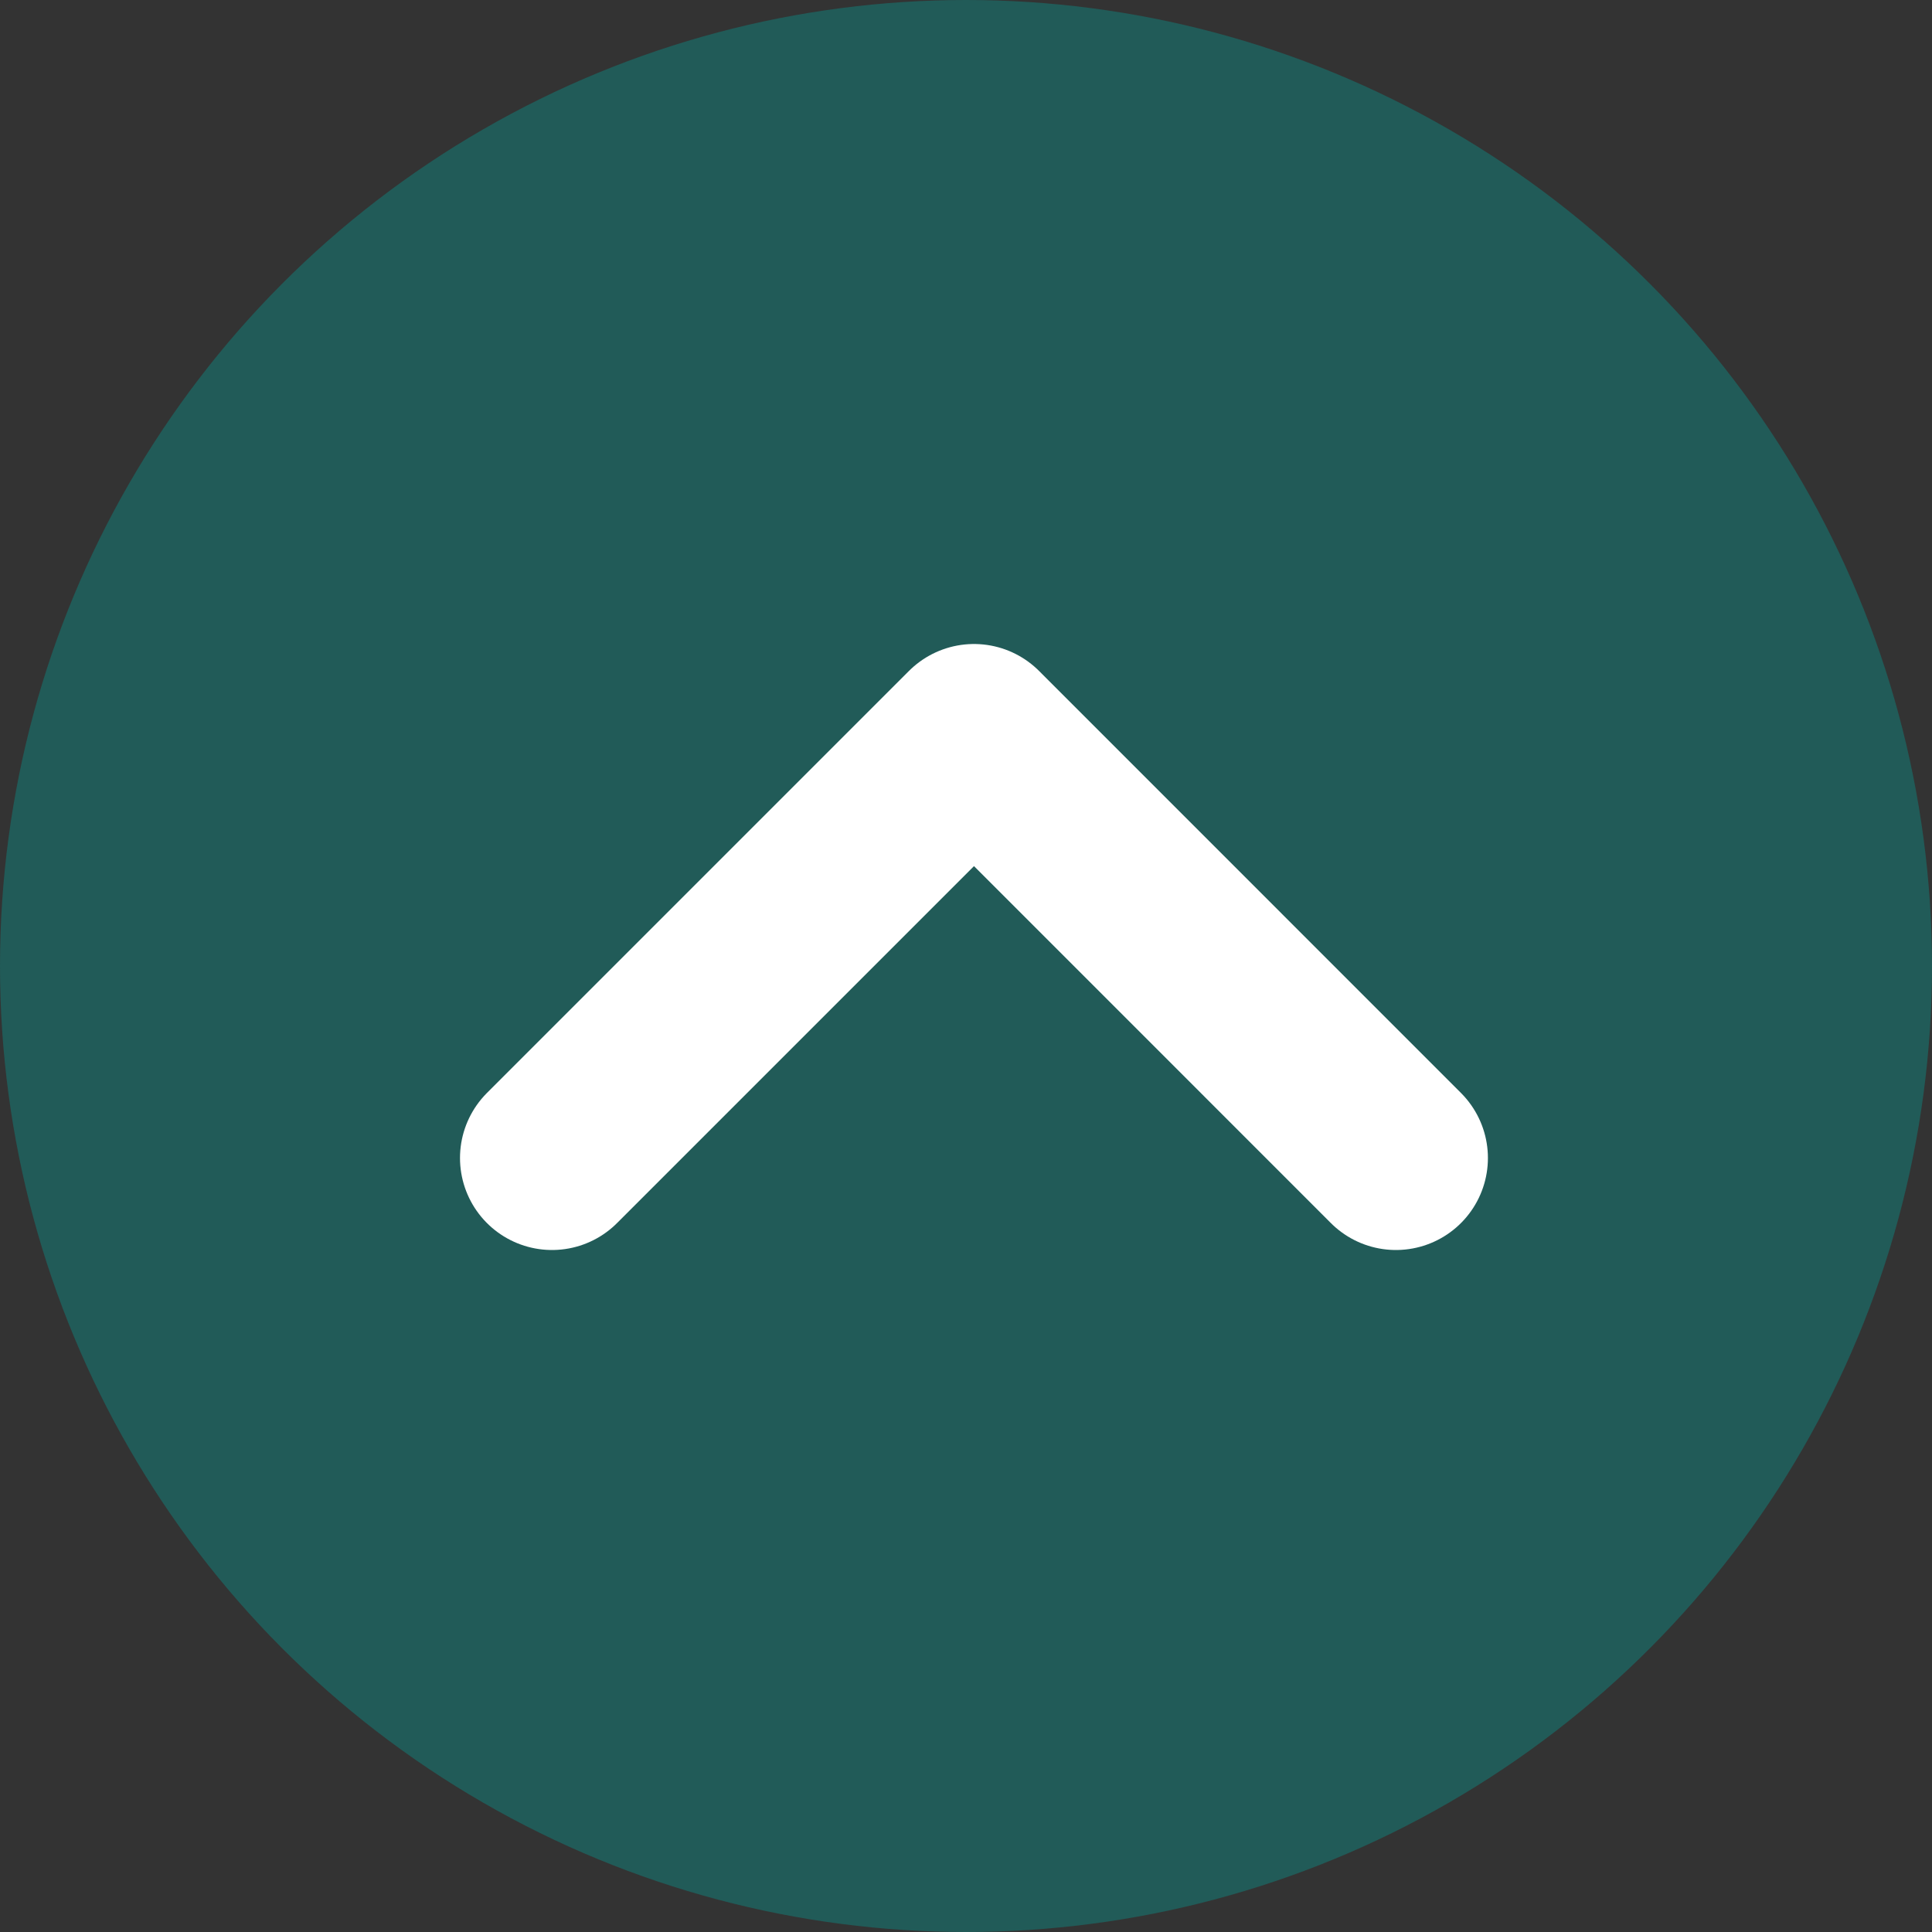
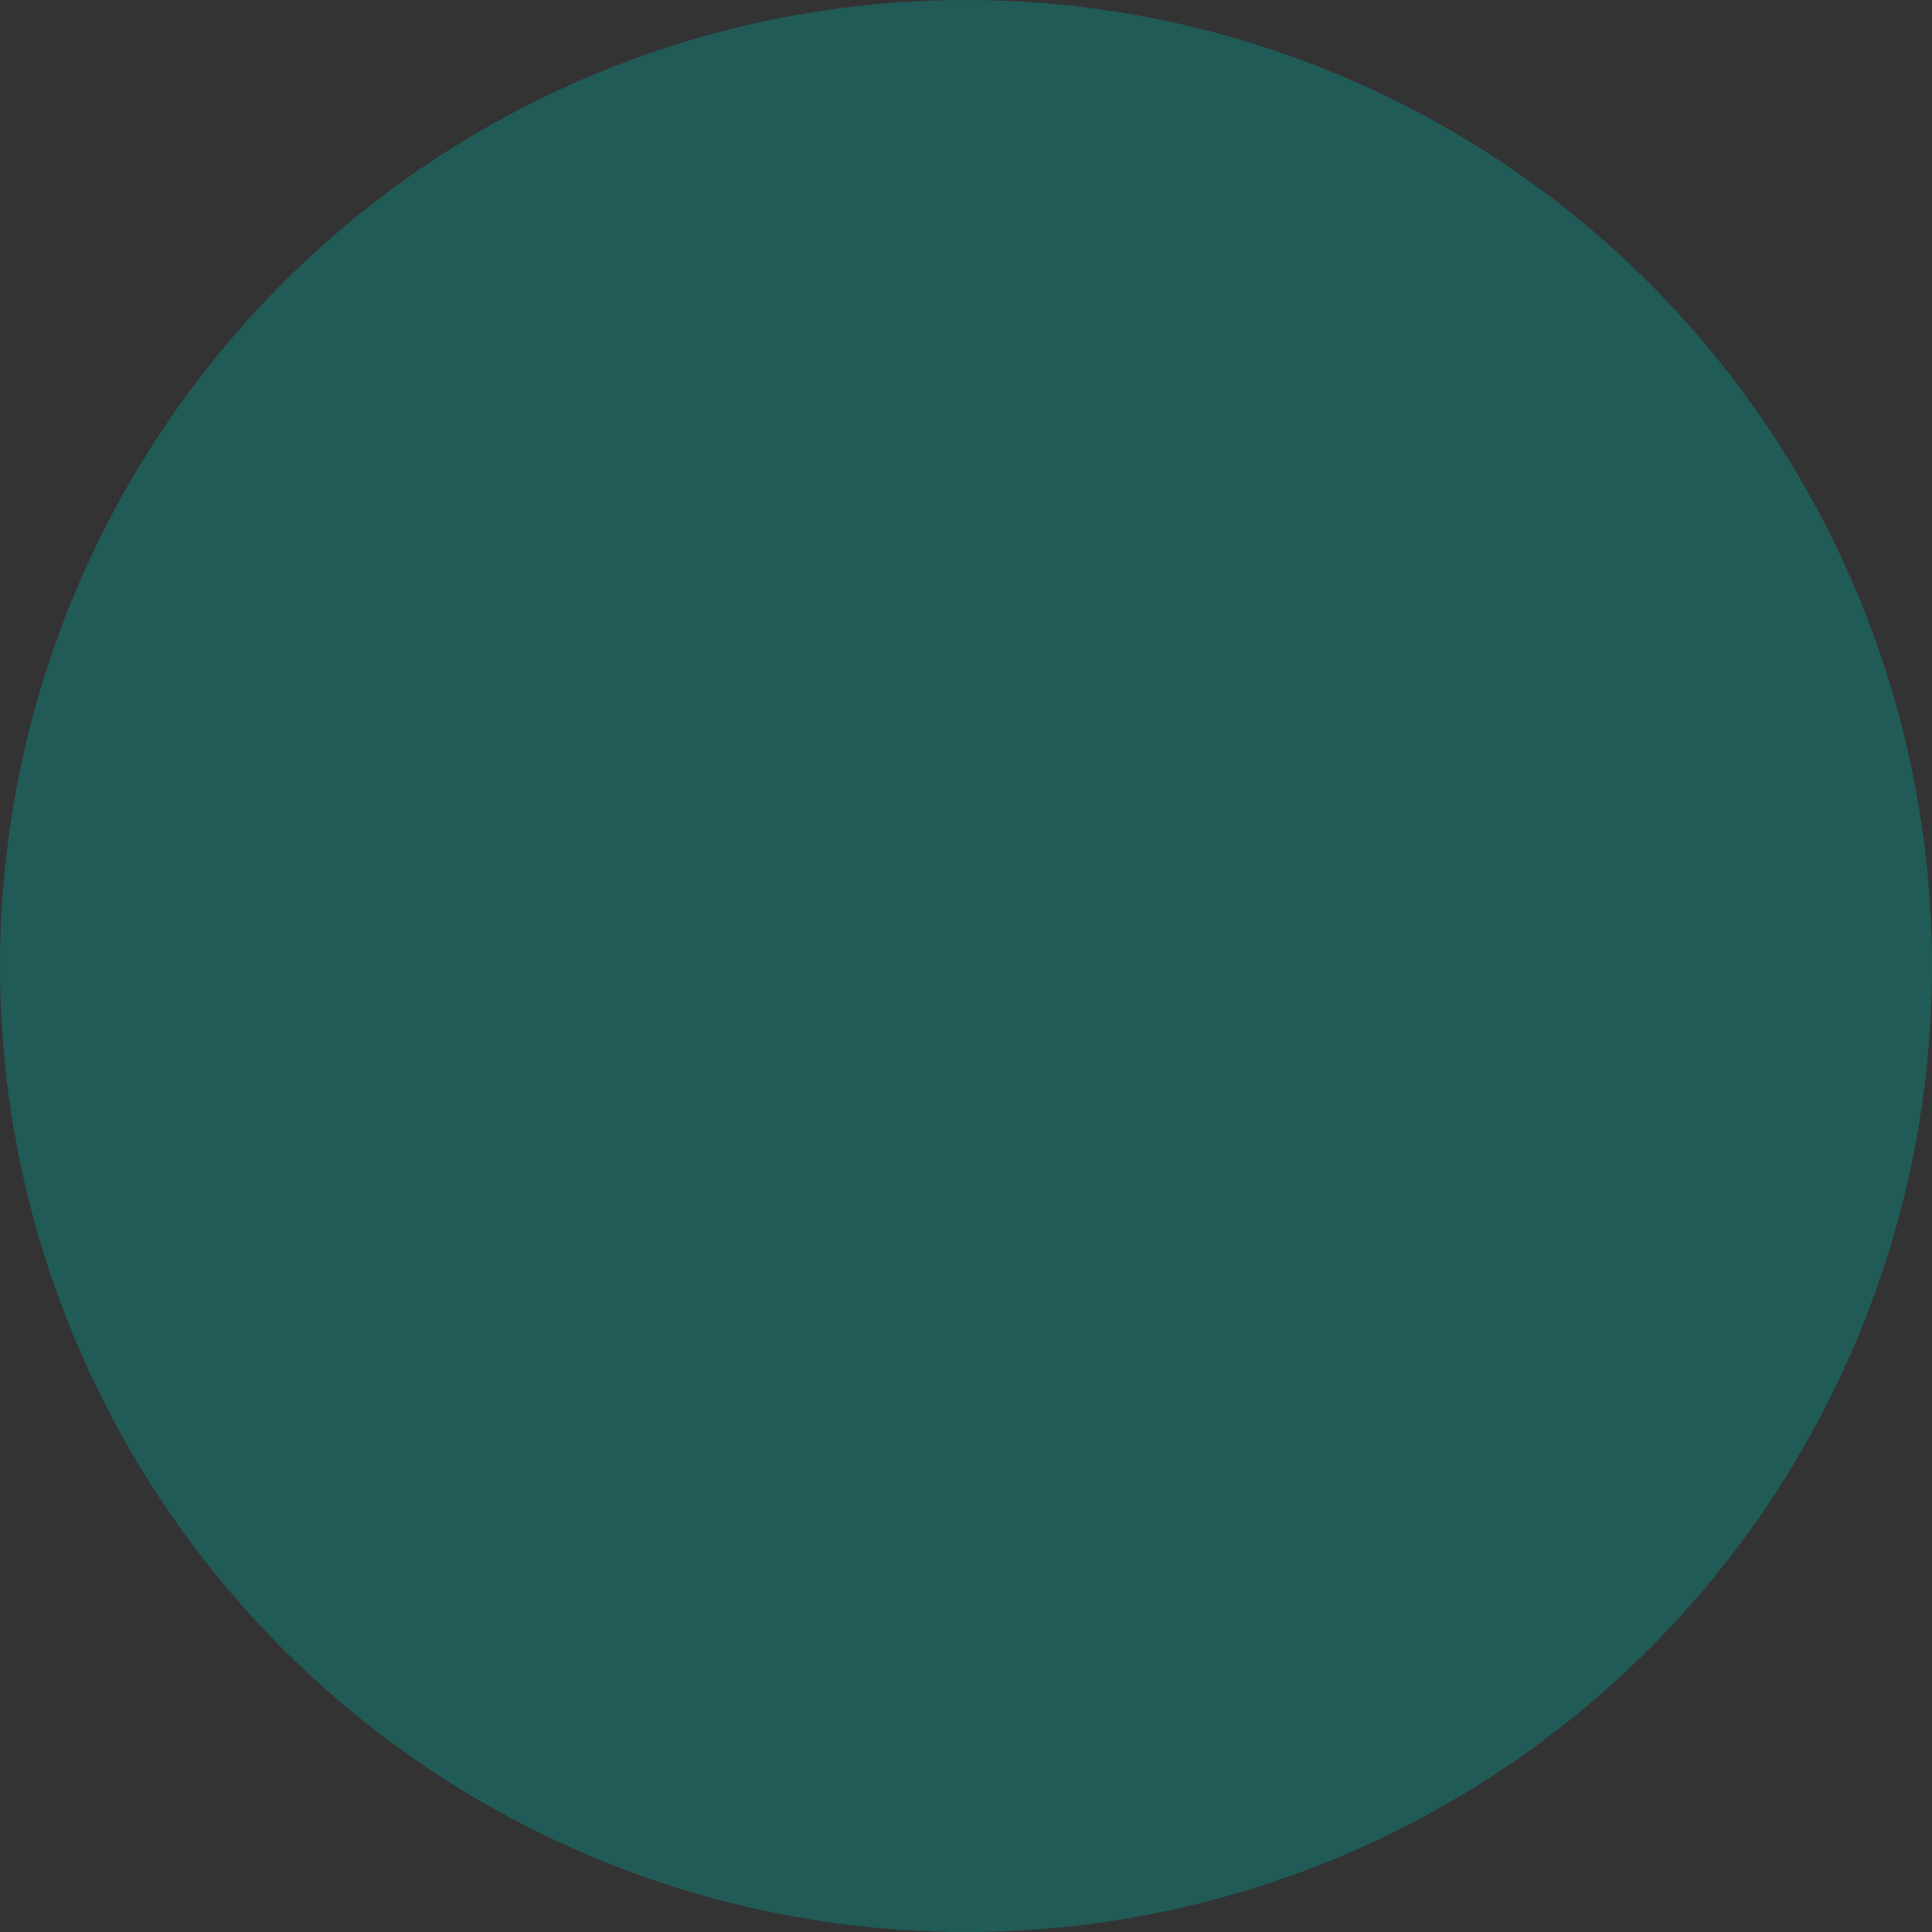
<svg xmlns="http://www.w3.org/2000/svg" width="21" height="21" viewBox="0 0 21 21">
  <rect x="0" y="0" width="21" height="21" fill="#333333" stroke="none" />
  <g fill="none" fill-rule="evenodd">
    <circle cx="10.5" cy="10.5" r="10.5" fill="#10847E" fill-rule="nonzero" opacity=".495" />
-     <path stroke="#FFF" stroke-linecap="round" stroke-linejoin="round" stroke-width="2" d="M6 12.587L10.587 8l4.586 4.587" />
  </g>
</svg>